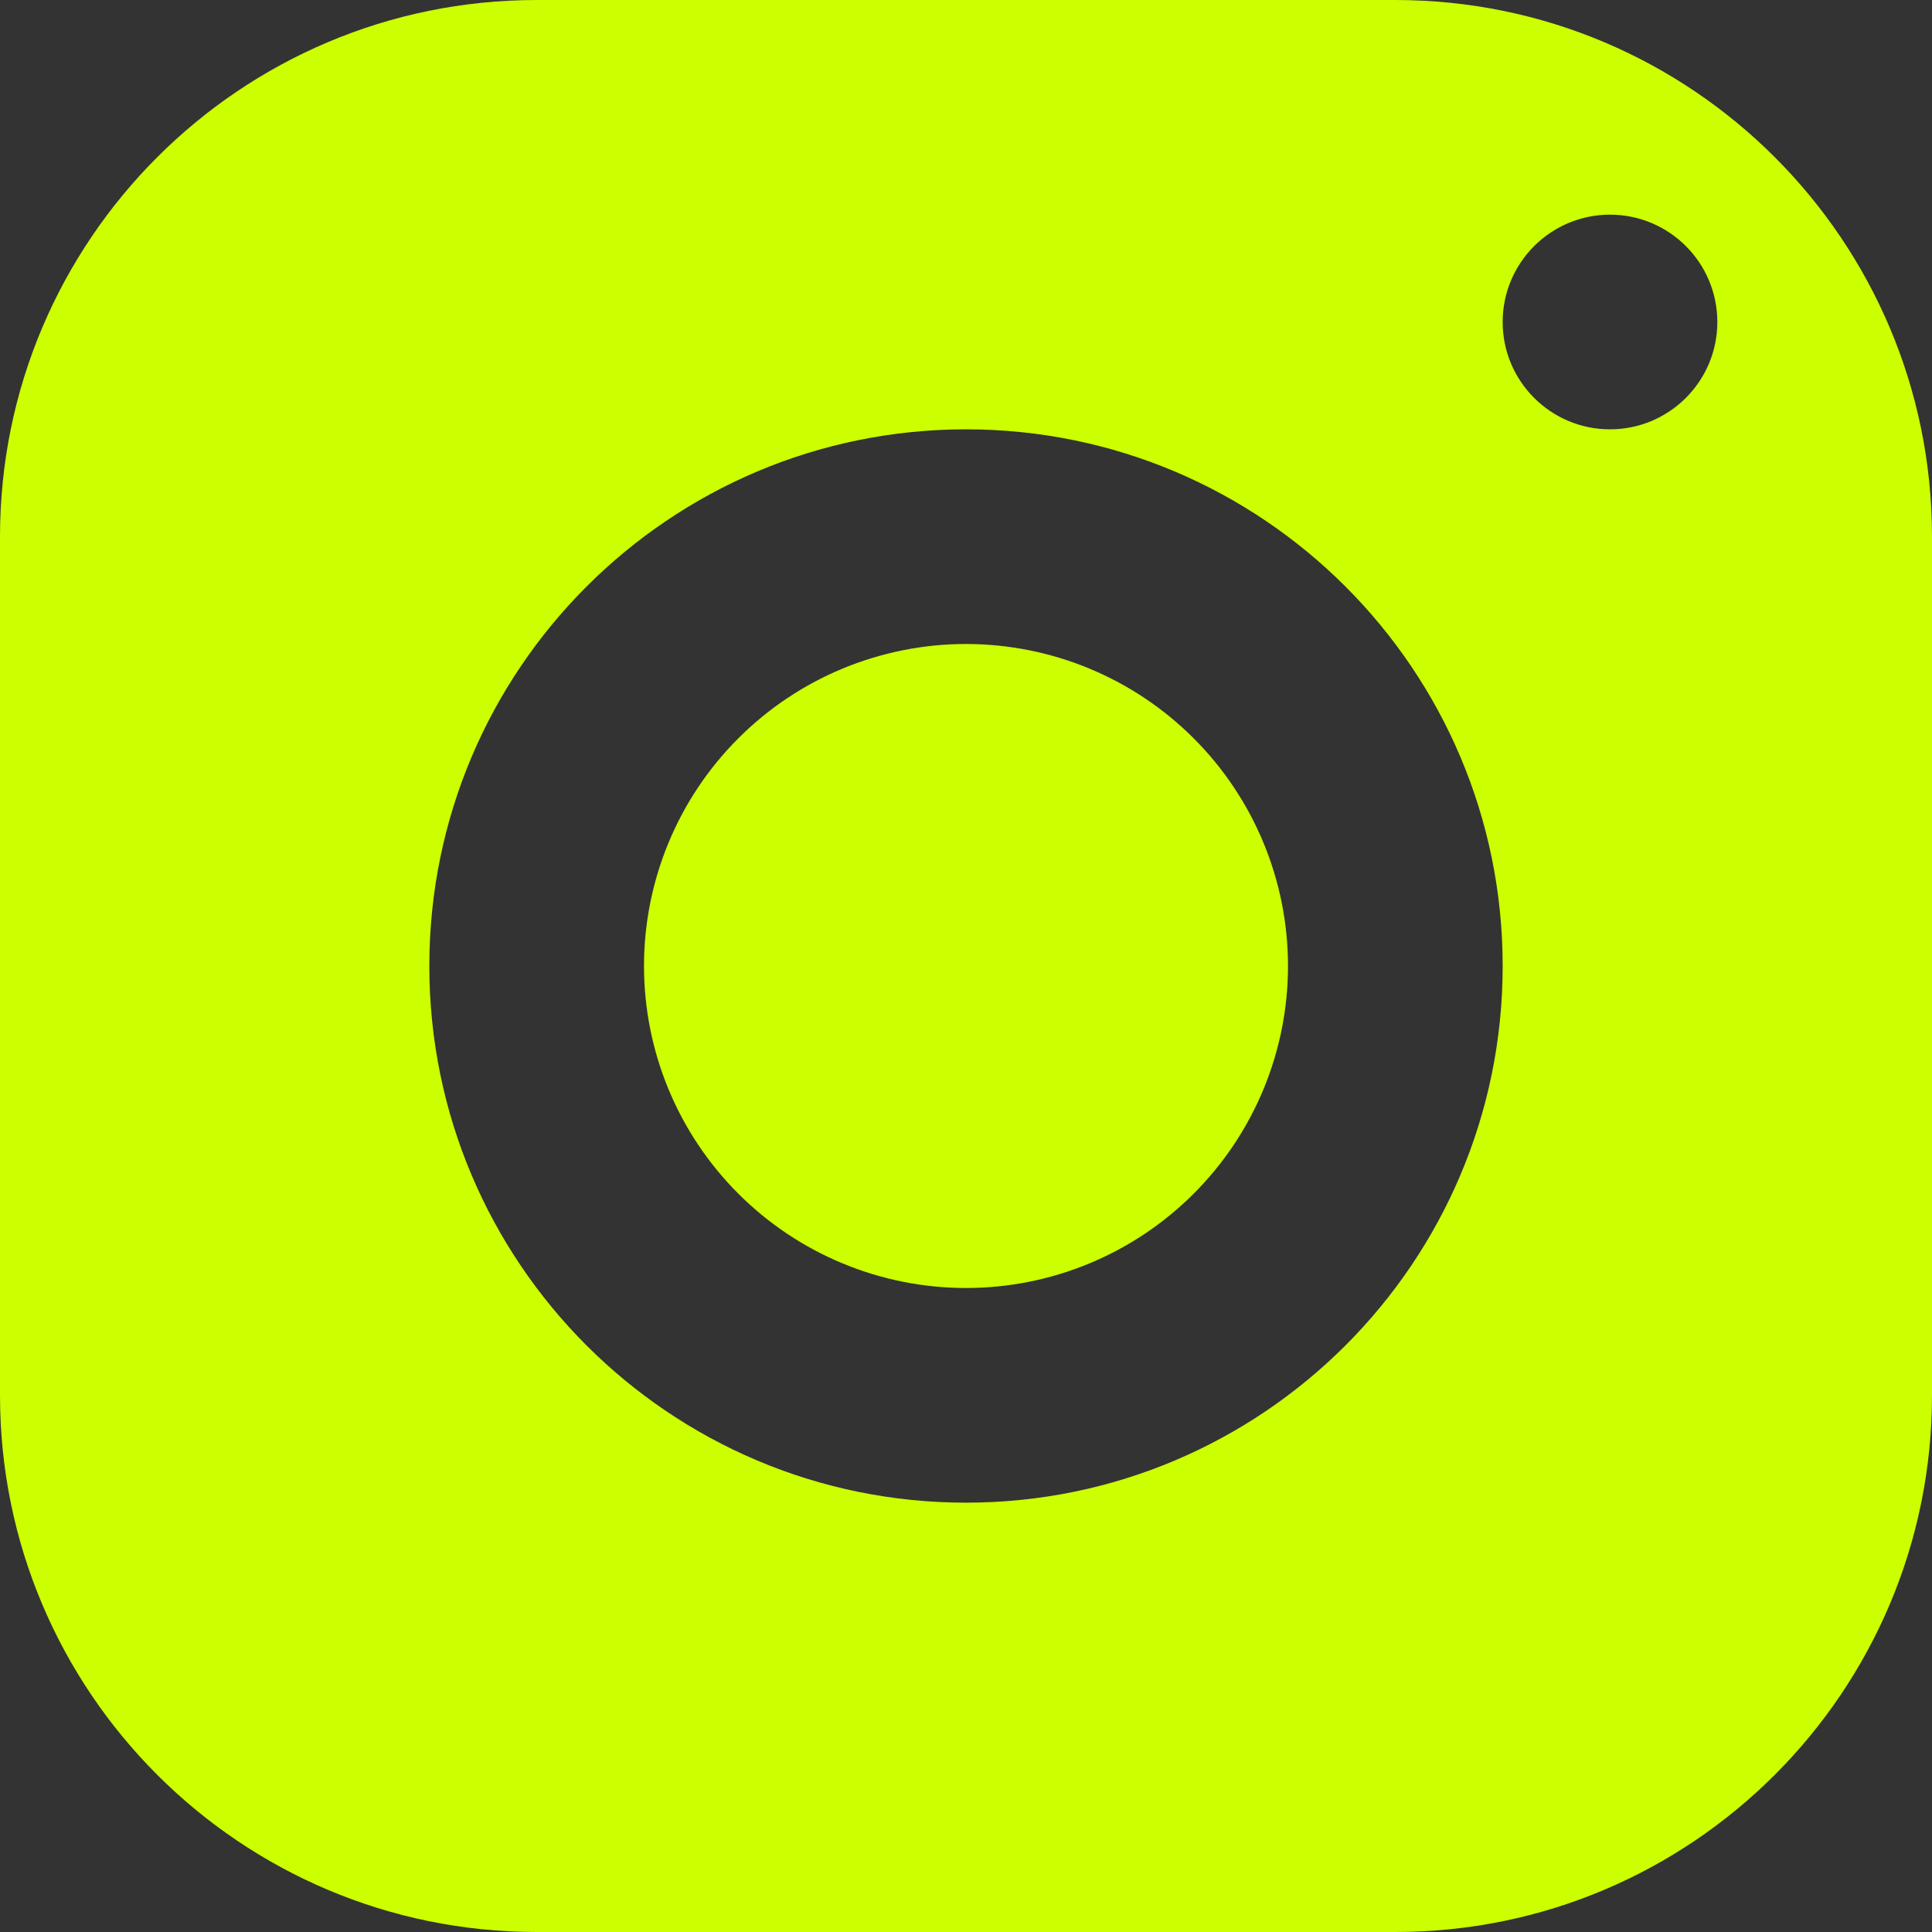
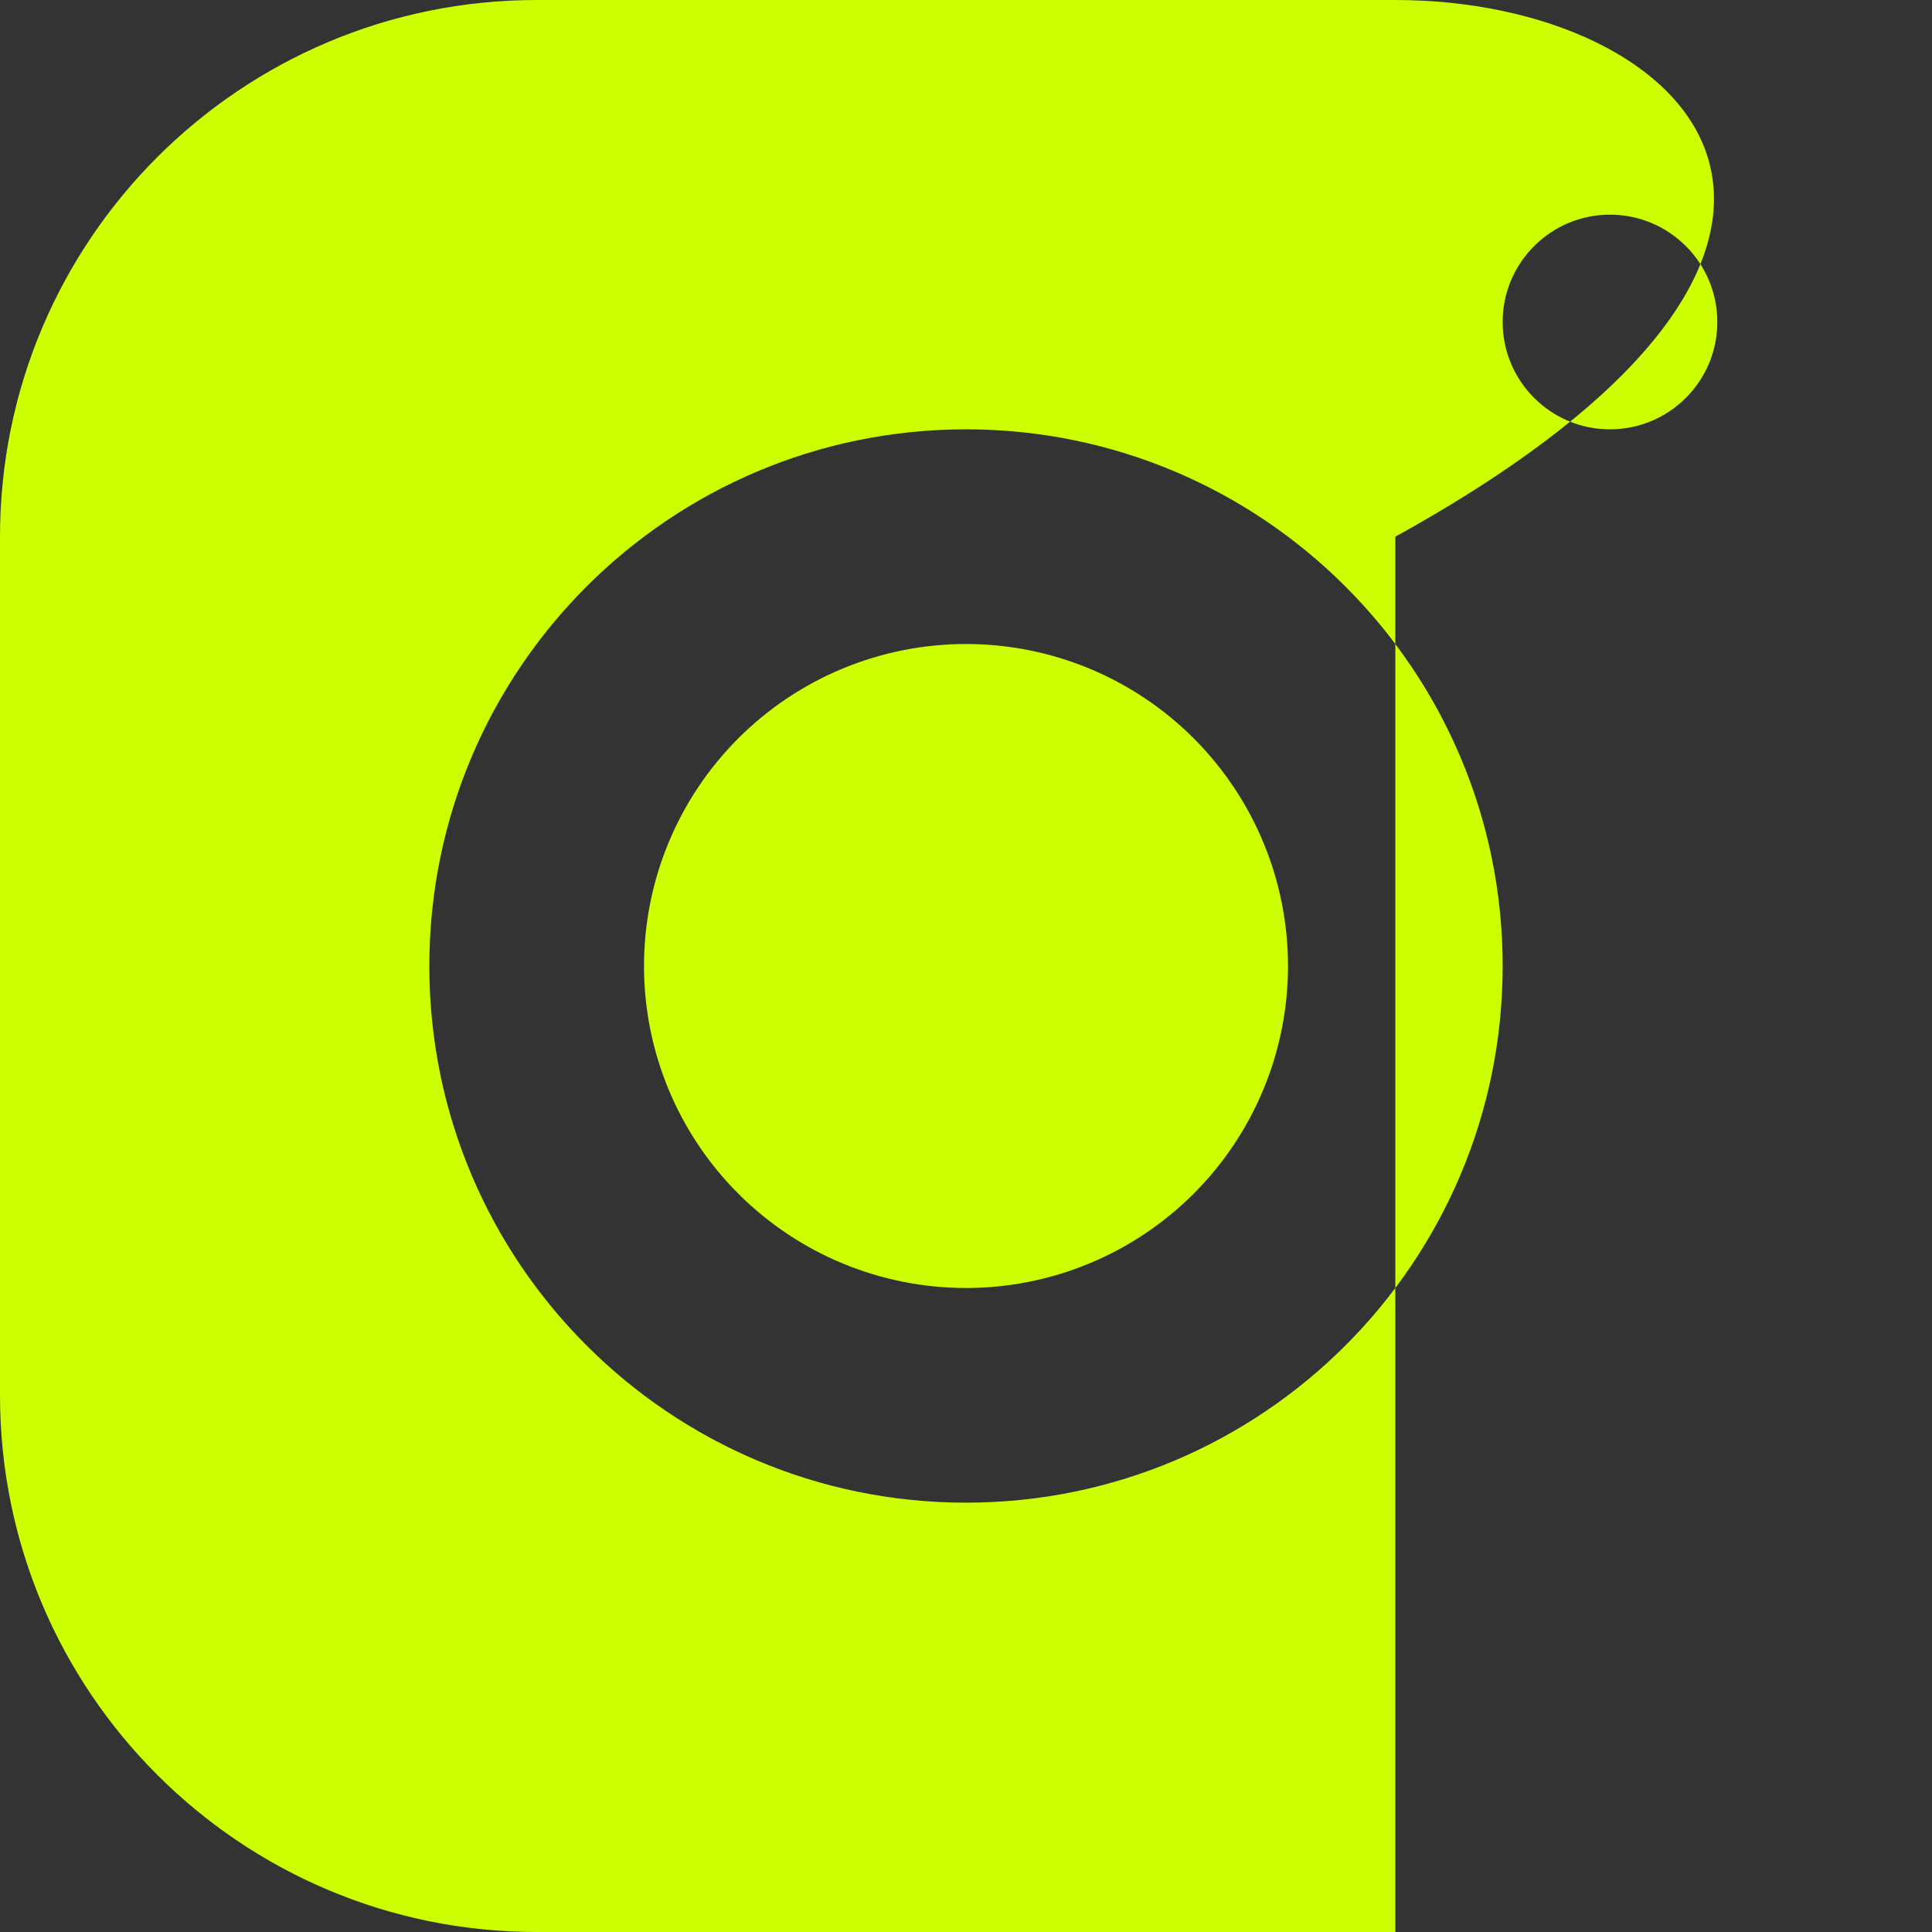
<svg xmlns="http://www.w3.org/2000/svg" width="45" height="45" viewBox="0 0 45 45" fill="none">
  <rect x="0" y="0" width="45" height="45" fill="#333333" stroke="none" />
-   <path d="M12.5 0C5.598 0 0 5.598 0 12.5V32.5C0 39.403 5.598 45 12.5 45H32.5C39.403 45 45 39.403 45 32.5V12.5C45 5.598 39.403 0 32.5 0H12.5ZM37.5 5C38.88 5 40 6.12 40 7.5C40 8.88 38.88 10 37.5 10C36.12 10 35 8.88 35 7.5C35 6.12 36.12 5 37.5 5ZM22.5 10C29.402 10 35 15.598 35 22.5C35 29.402 29.402 35 22.5 35C15.598 35 10 29.402 10 22.5C10 15.598 15.598 10 22.5 10ZM22.5 15C20.511 15 18.603 15.79 17.197 17.197C15.79 18.603 15 20.511 15 22.5C15 24.489 15.79 26.397 17.197 27.803C18.603 29.21 20.511 30 22.5 30C24.489 30 26.397 29.21 27.803 27.803C29.21 26.397 30 24.489 30 22.5C30 20.511 29.21 18.603 27.803 17.197C26.397 15.79 24.489 15 22.5 15Z" fill="#CCFF00" />
+   <path d="M12.5 0C5.598 0 0 5.598 0 12.5V32.5C0 39.403 5.598 45 12.5 45H32.5V12.5C45 5.598 39.403 0 32.5 0H12.5ZM37.5 5C38.88 5 40 6.12 40 7.5C40 8.88 38.88 10 37.5 10C36.12 10 35 8.88 35 7.5C35 6.12 36.12 5 37.5 5ZM22.5 10C29.402 10 35 15.598 35 22.5C35 29.402 29.402 35 22.5 35C15.598 35 10 29.402 10 22.5C10 15.598 15.598 10 22.5 10ZM22.5 15C20.511 15 18.603 15.79 17.197 17.197C15.79 18.603 15 20.511 15 22.5C15 24.489 15.79 26.397 17.197 27.803C18.603 29.21 20.511 30 22.5 30C24.489 30 26.397 29.21 27.803 27.803C29.21 26.397 30 24.489 30 22.5C30 20.511 29.21 18.603 27.803 17.197C26.397 15.79 24.489 15 22.5 15Z" fill="#CCFF00" />
</svg>